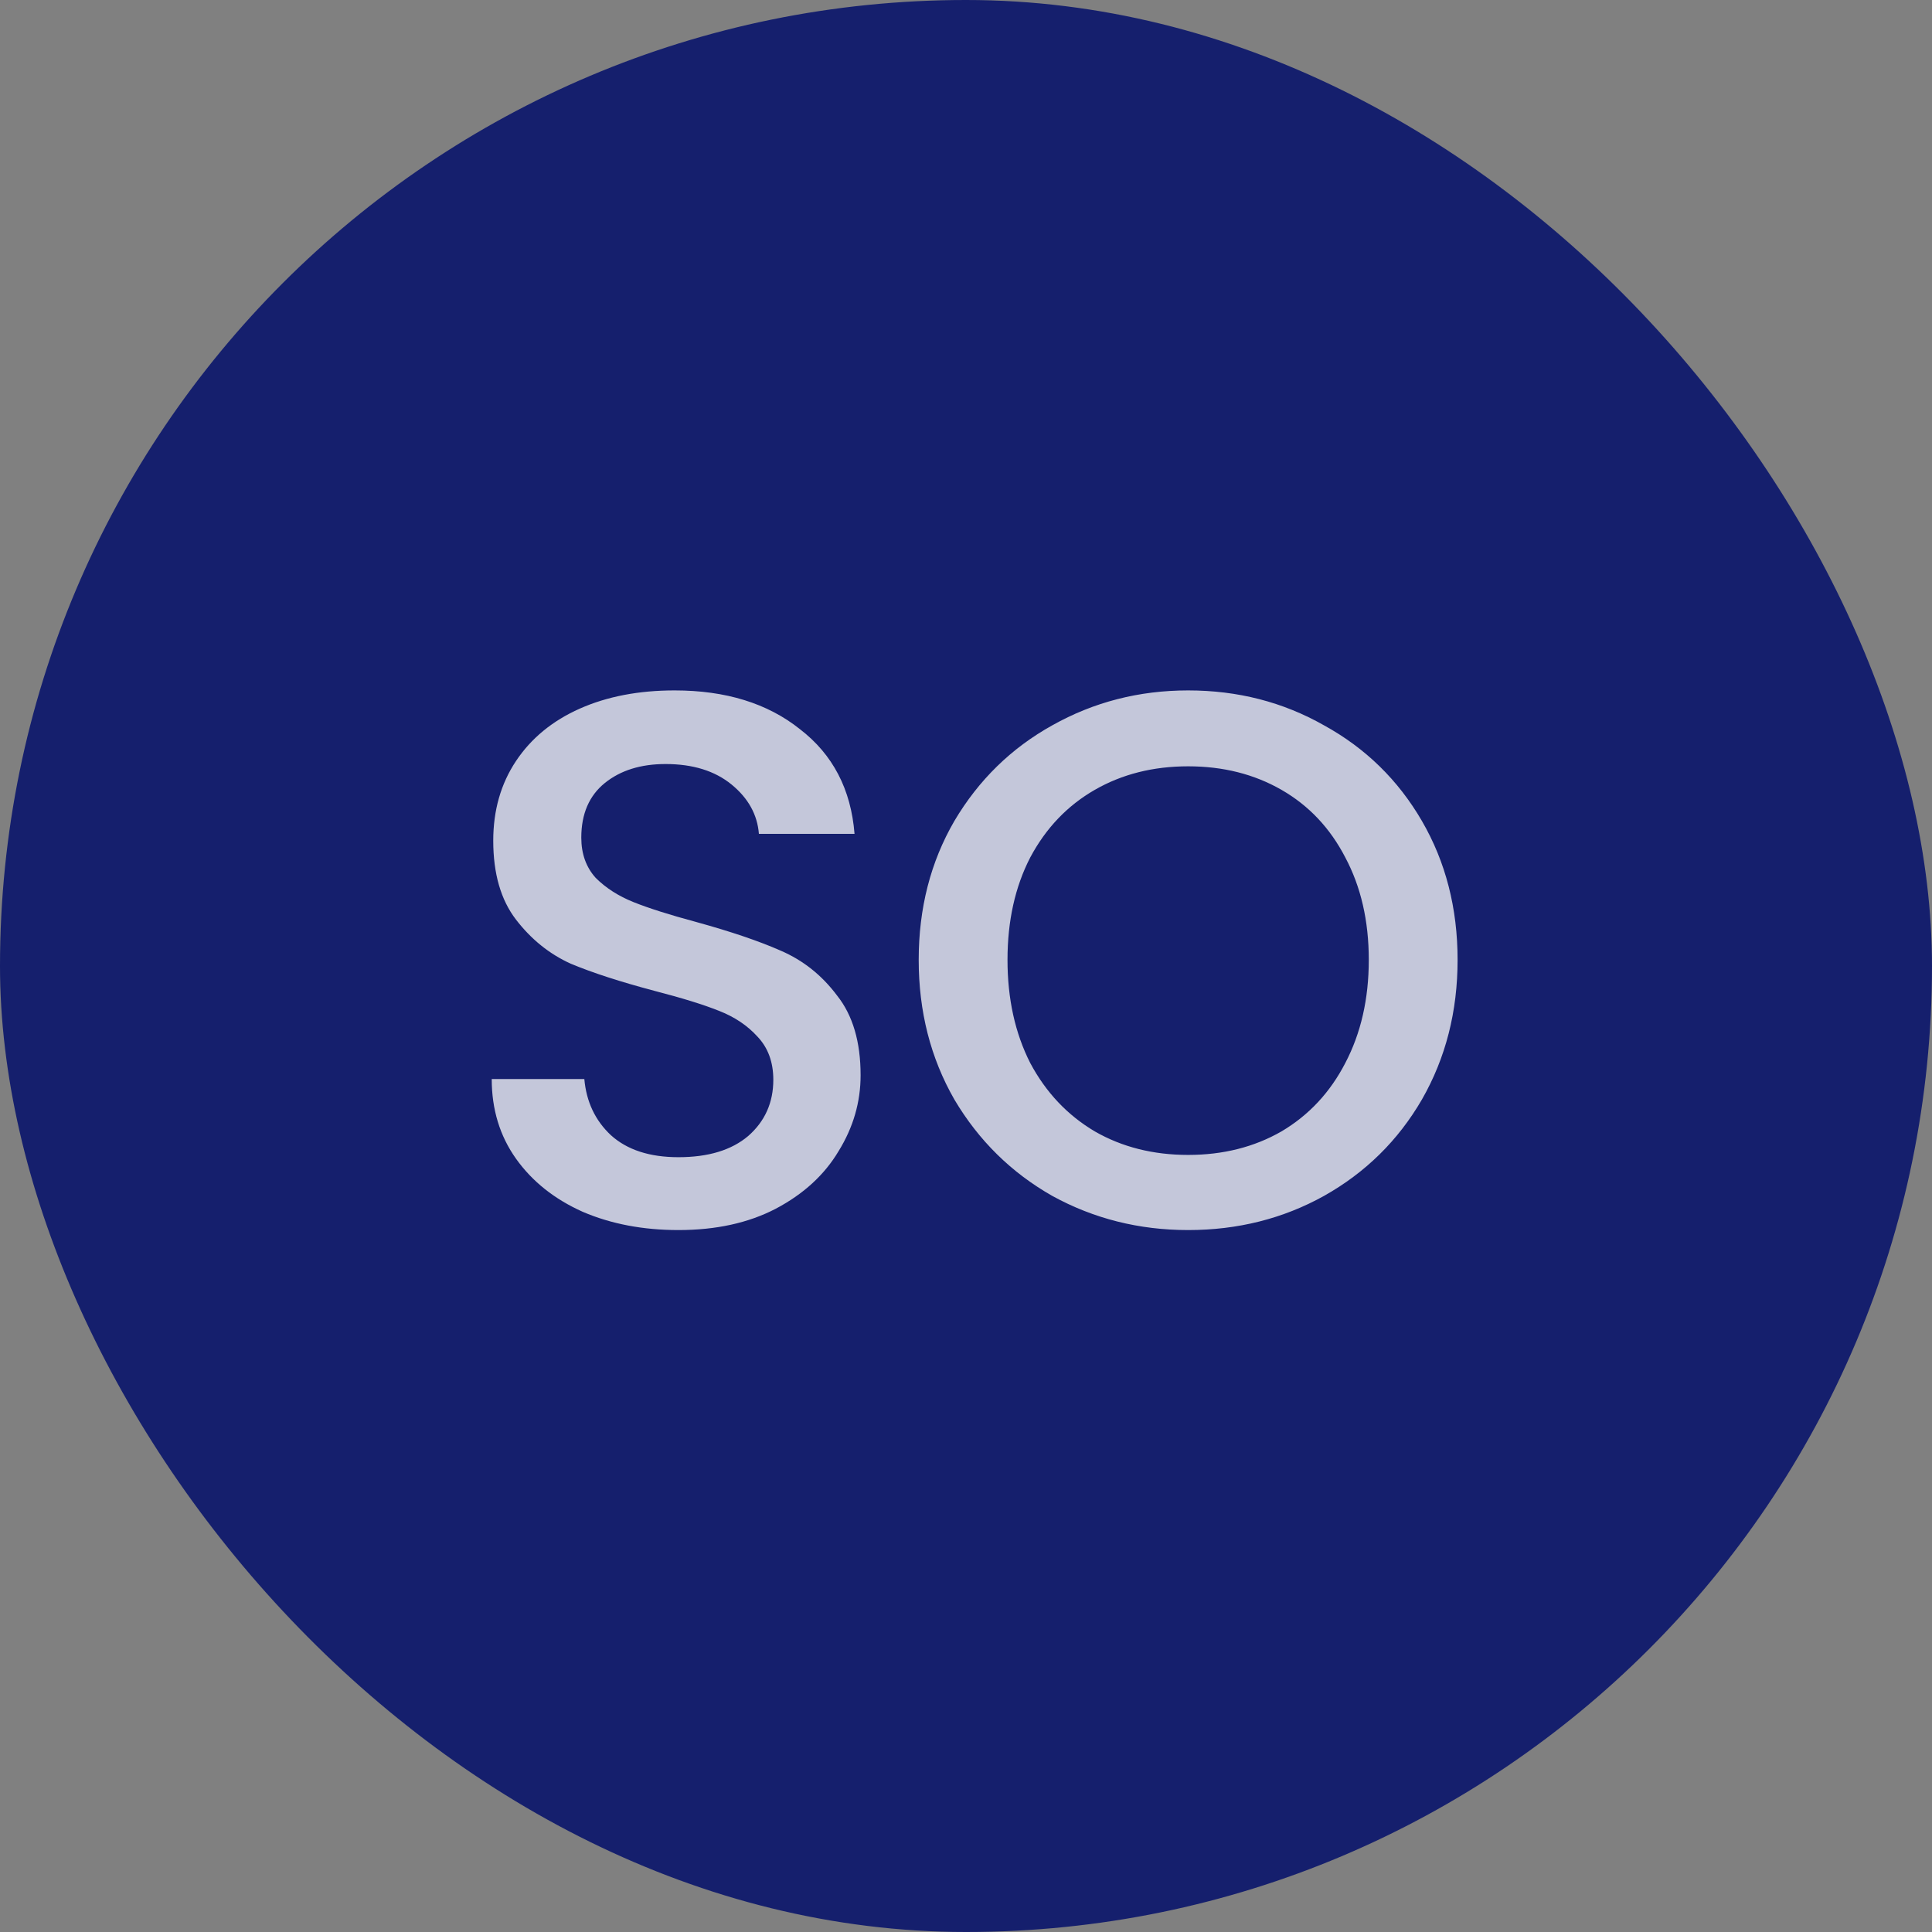
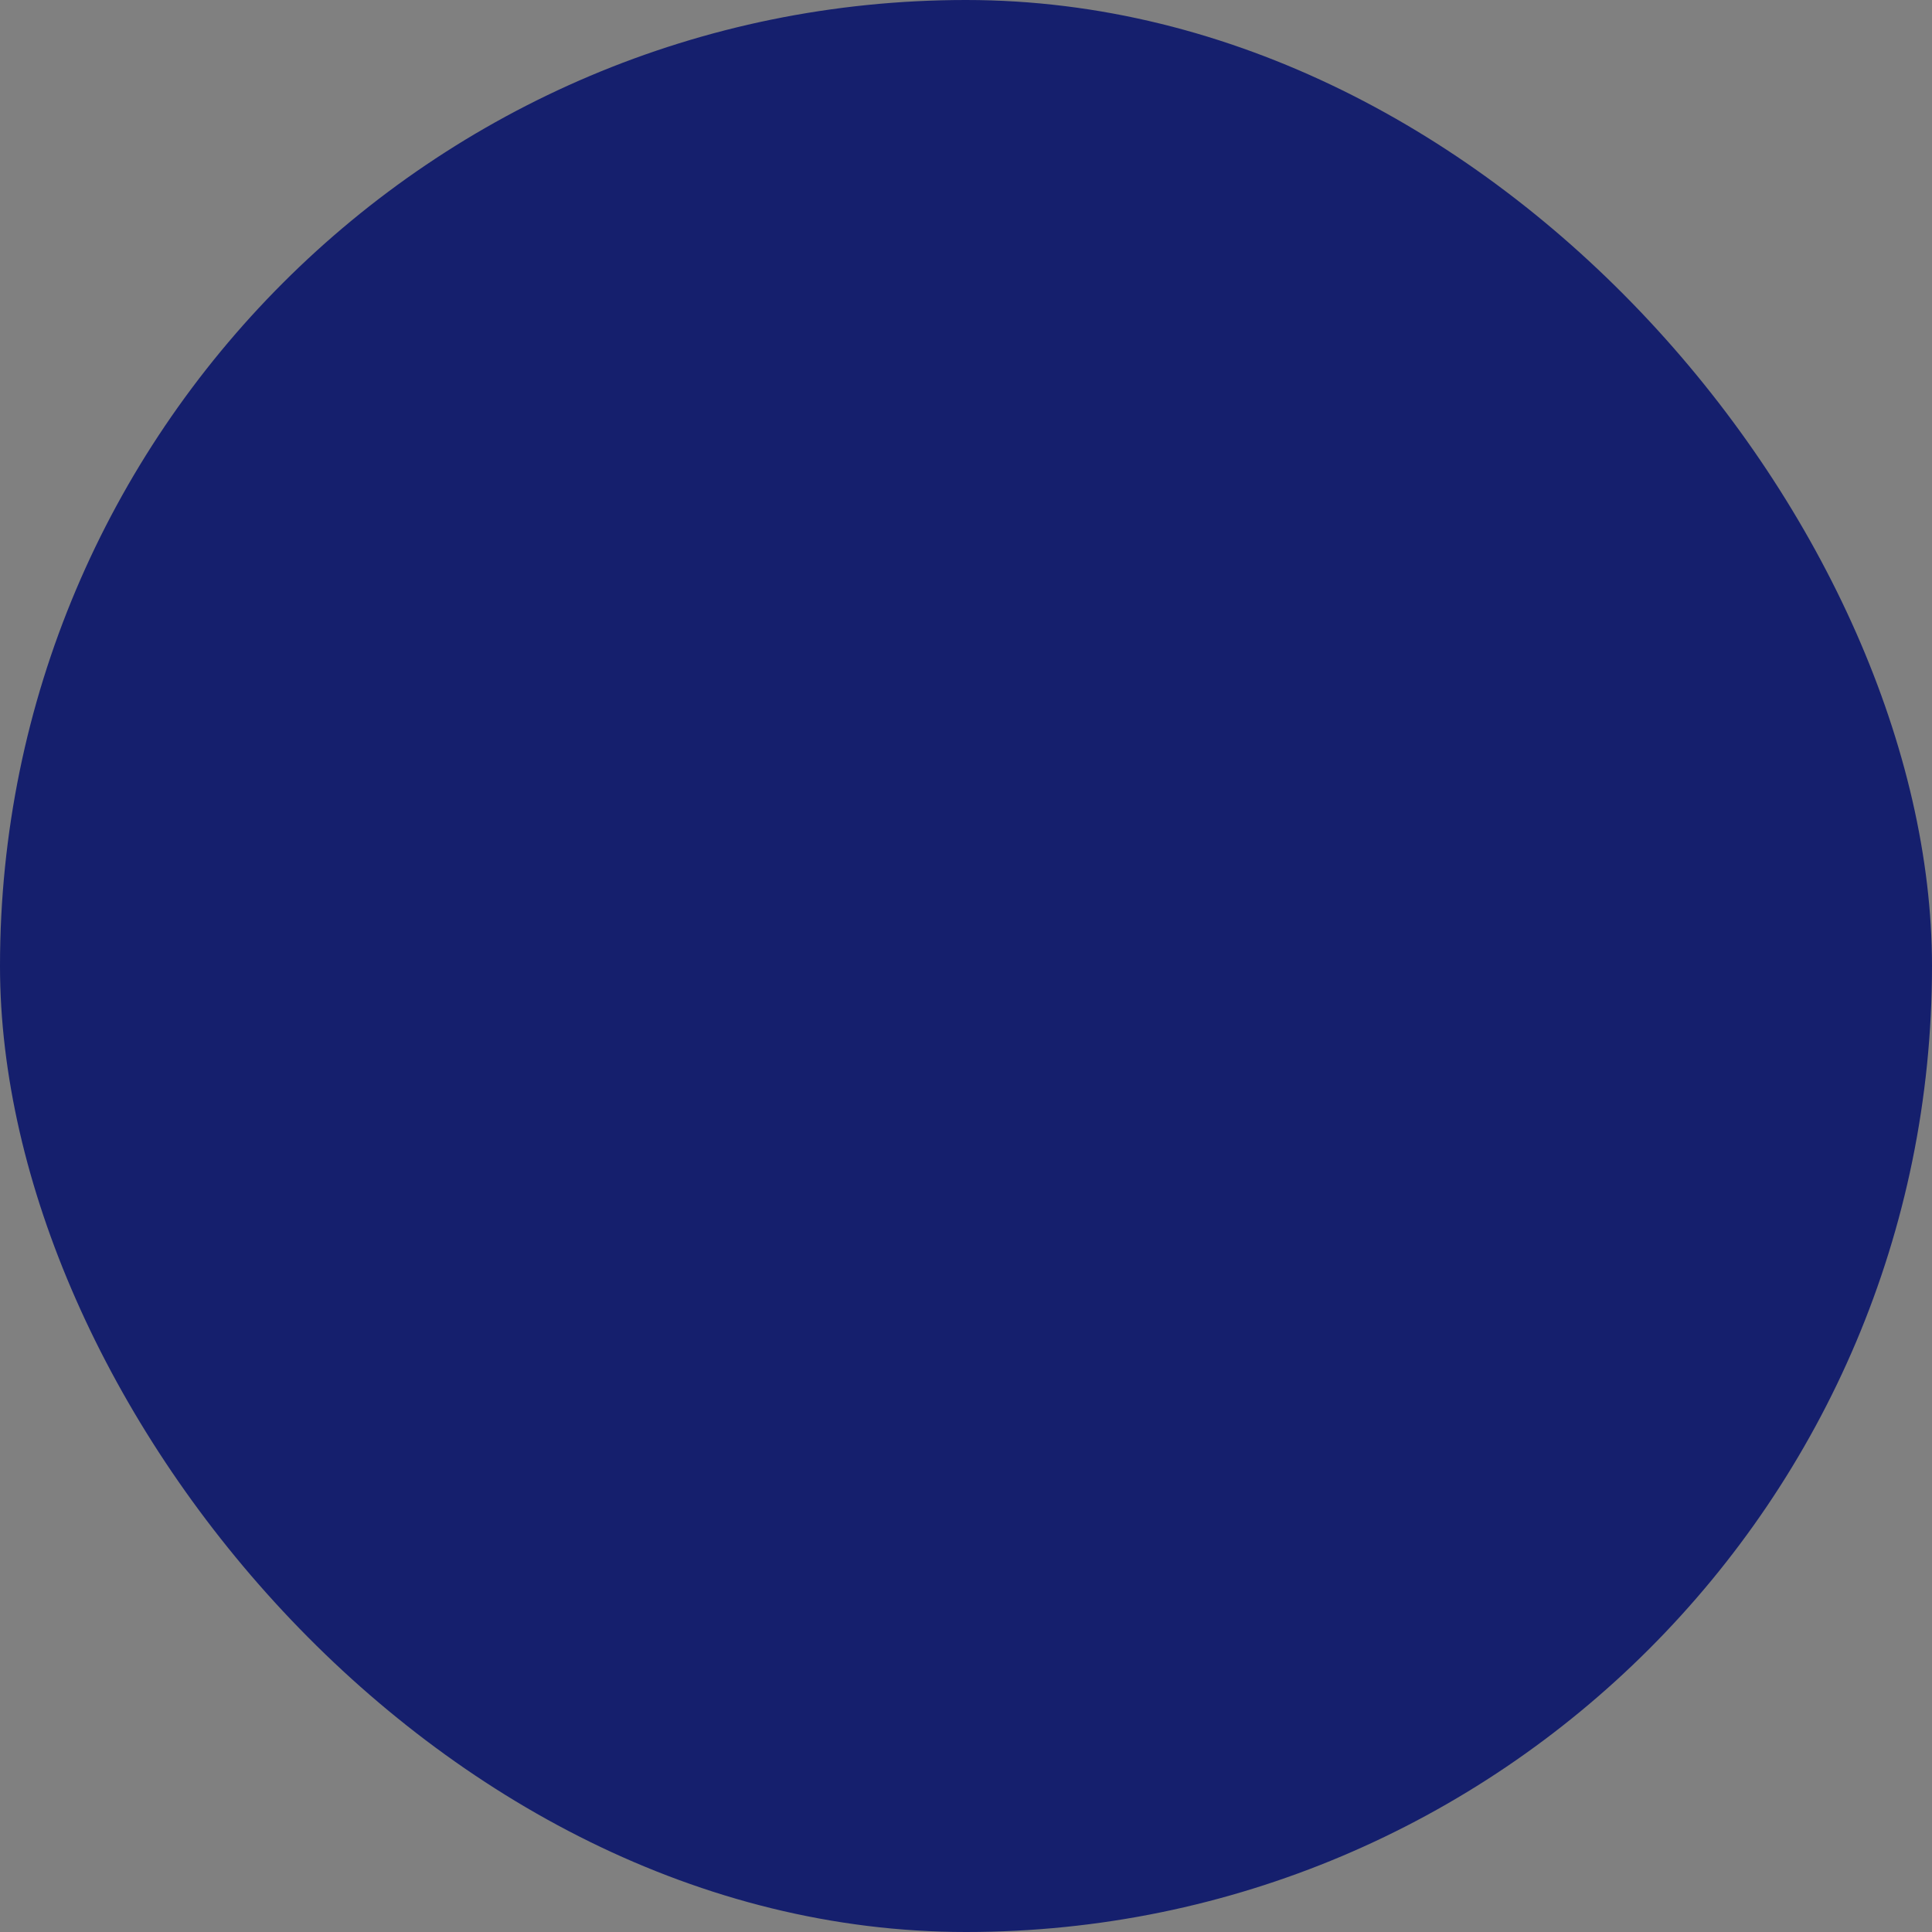
<svg xmlns="http://www.w3.org/2000/svg" width="56" height="56" viewBox="0 0 56 56" fill="none">
  <rect x="0" y="0" width="56" height="56" fill="#808080" stroke="none" />
  <rect width="56" height="56" rx="28" fill="#151F6D" />
-   <path opacity="0.75" d="M19.665 35.654C18.639 35.654 17.715 35.478 16.893 35.126C16.072 34.759 15.427 34.246 14.957 33.586C14.488 32.926 14.253 32.156 14.253 31.276H16.937C16.996 31.936 17.253 32.479 17.707 32.904C18.177 33.329 18.829 33.542 19.665 33.542C20.531 33.542 21.205 33.337 21.689 32.926C22.173 32.501 22.415 31.958 22.415 31.298C22.415 30.785 22.261 30.367 21.953 30.044C21.66 29.721 21.286 29.472 20.831 29.296C20.391 29.12 19.775 28.929 18.983 28.724C17.986 28.46 17.172 28.196 16.541 27.932C15.925 27.653 15.397 27.228 14.957 26.656C14.517 26.084 14.297 25.321 14.297 24.368C14.297 23.488 14.517 22.718 14.957 22.058C15.397 21.398 16.013 20.892 16.805 20.54C17.597 20.188 18.514 20.012 19.555 20.012C21.037 20.012 22.247 20.386 23.185 21.134C24.139 21.867 24.667 22.879 24.769 24.17H21.997C21.953 23.613 21.689 23.136 21.205 22.74C20.721 22.344 20.083 22.146 19.291 22.146C18.573 22.146 17.986 22.329 17.531 22.696C17.077 23.063 16.849 23.591 16.849 24.28C16.849 24.749 16.989 25.138 17.267 25.446C17.561 25.739 17.927 25.974 18.367 26.15C18.807 26.326 19.409 26.517 20.171 26.722C21.183 27.001 22.005 27.279 22.635 27.558C23.281 27.837 23.823 28.269 24.263 28.856C24.718 29.428 24.945 30.198 24.945 31.166C24.945 31.943 24.733 32.677 24.307 33.366C23.897 34.055 23.288 34.613 22.481 35.038C21.689 35.449 20.751 35.654 19.665 35.654ZM34.439 35.654C33.016 35.654 31.703 35.324 30.501 34.664C29.313 33.989 28.367 33.058 27.663 31.87C26.973 30.667 26.629 29.318 26.629 27.822C26.629 26.326 26.973 24.984 27.663 23.796C28.367 22.608 29.313 21.684 30.501 21.024C31.703 20.349 33.016 20.012 34.439 20.012C35.876 20.012 37.189 20.349 38.377 21.024C39.579 21.684 40.525 22.608 41.215 23.796C41.904 24.984 42.249 26.326 42.249 27.822C42.249 29.318 41.904 30.667 41.215 31.87C40.525 33.058 39.579 33.989 38.377 34.664C37.189 35.324 35.876 35.654 34.439 35.654ZM34.439 33.476C35.451 33.476 36.353 33.249 37.145 32.794C37.937 32.325 38.553 31.665 38.993 30.814C39.447 29.949 39.675 28.951 39.675 27.822C39.675 26.693 39.447 25.703 38.993 24.852C38.553 24.001 37.937 23.349 37.145 22.894C36.353 22.439 35.451 22.212 34.439 22.212C33.427 22.212 32.525 22.439 31.733 22.894C30.941 23.349 30.317 24.001 29.863 24.852C29.423 25.703 29.203 26.693 29.203 27.822C29.203 28.951 29.423 29.949 29.863 30.814C30.317 31.665 30.941 32.325 31.733 32.794C32.525 33.249 33.427 33.476 34.439 33.476Z" fill="white" />
</svg>